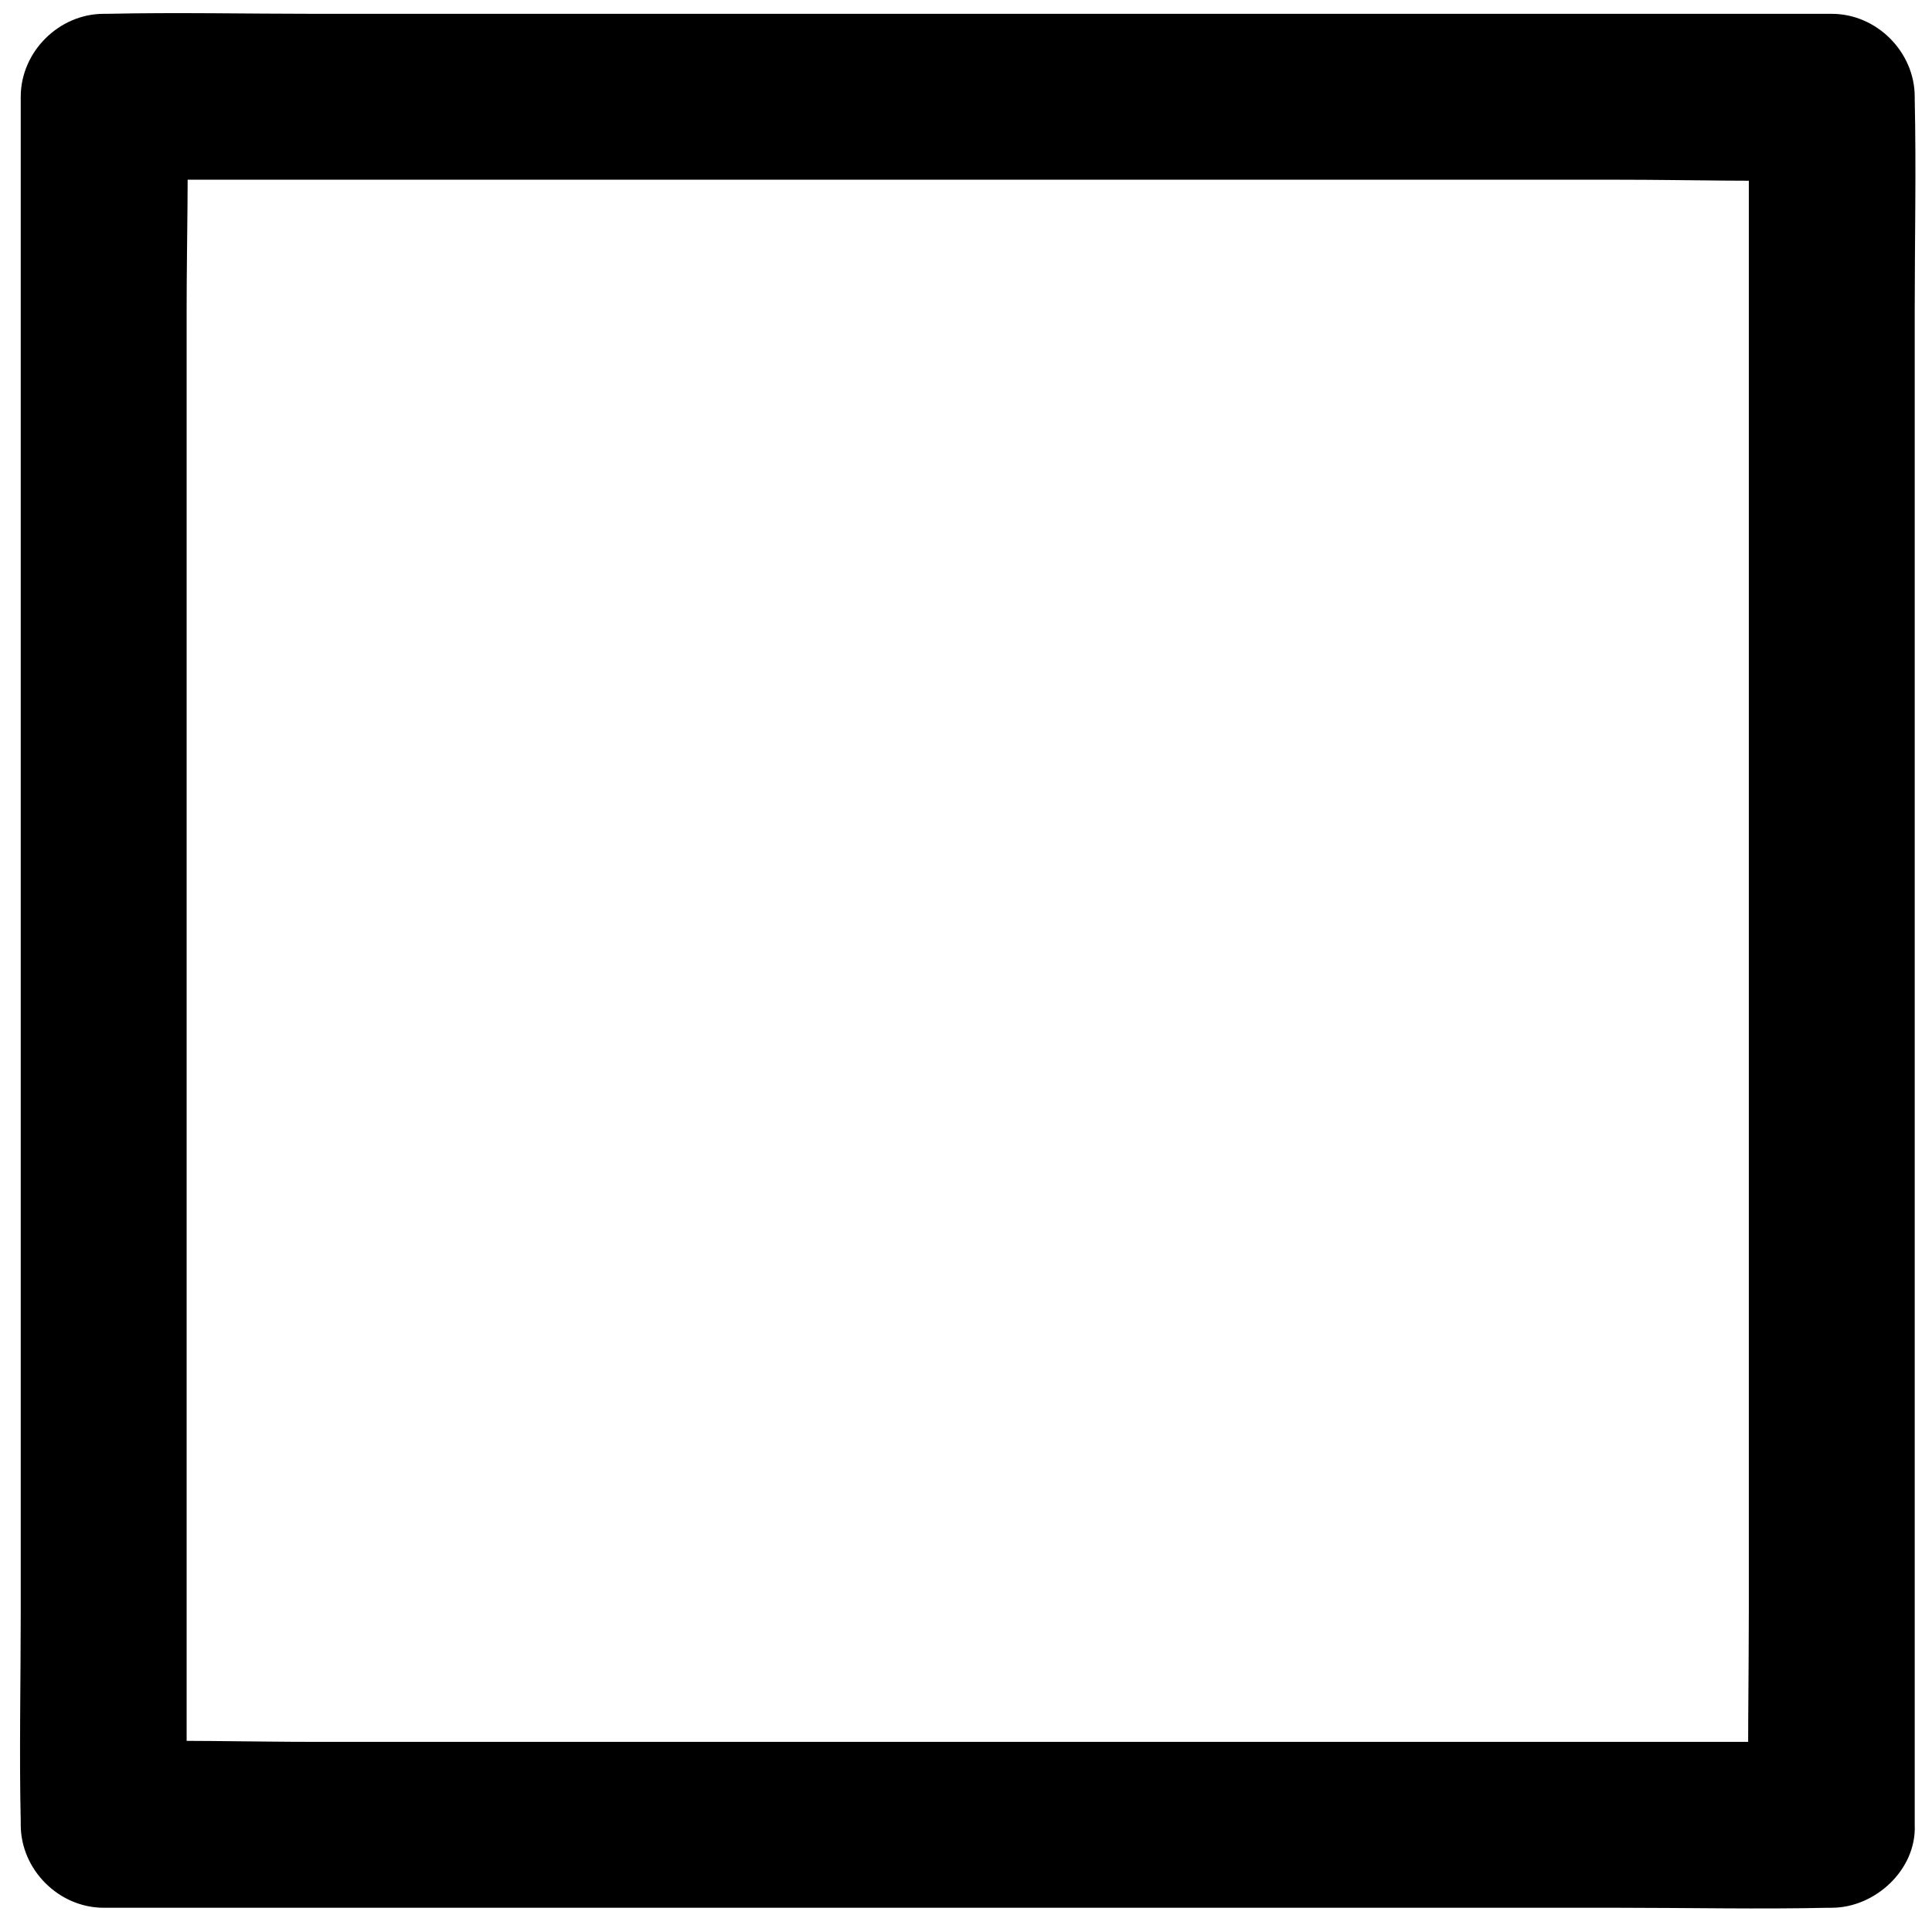
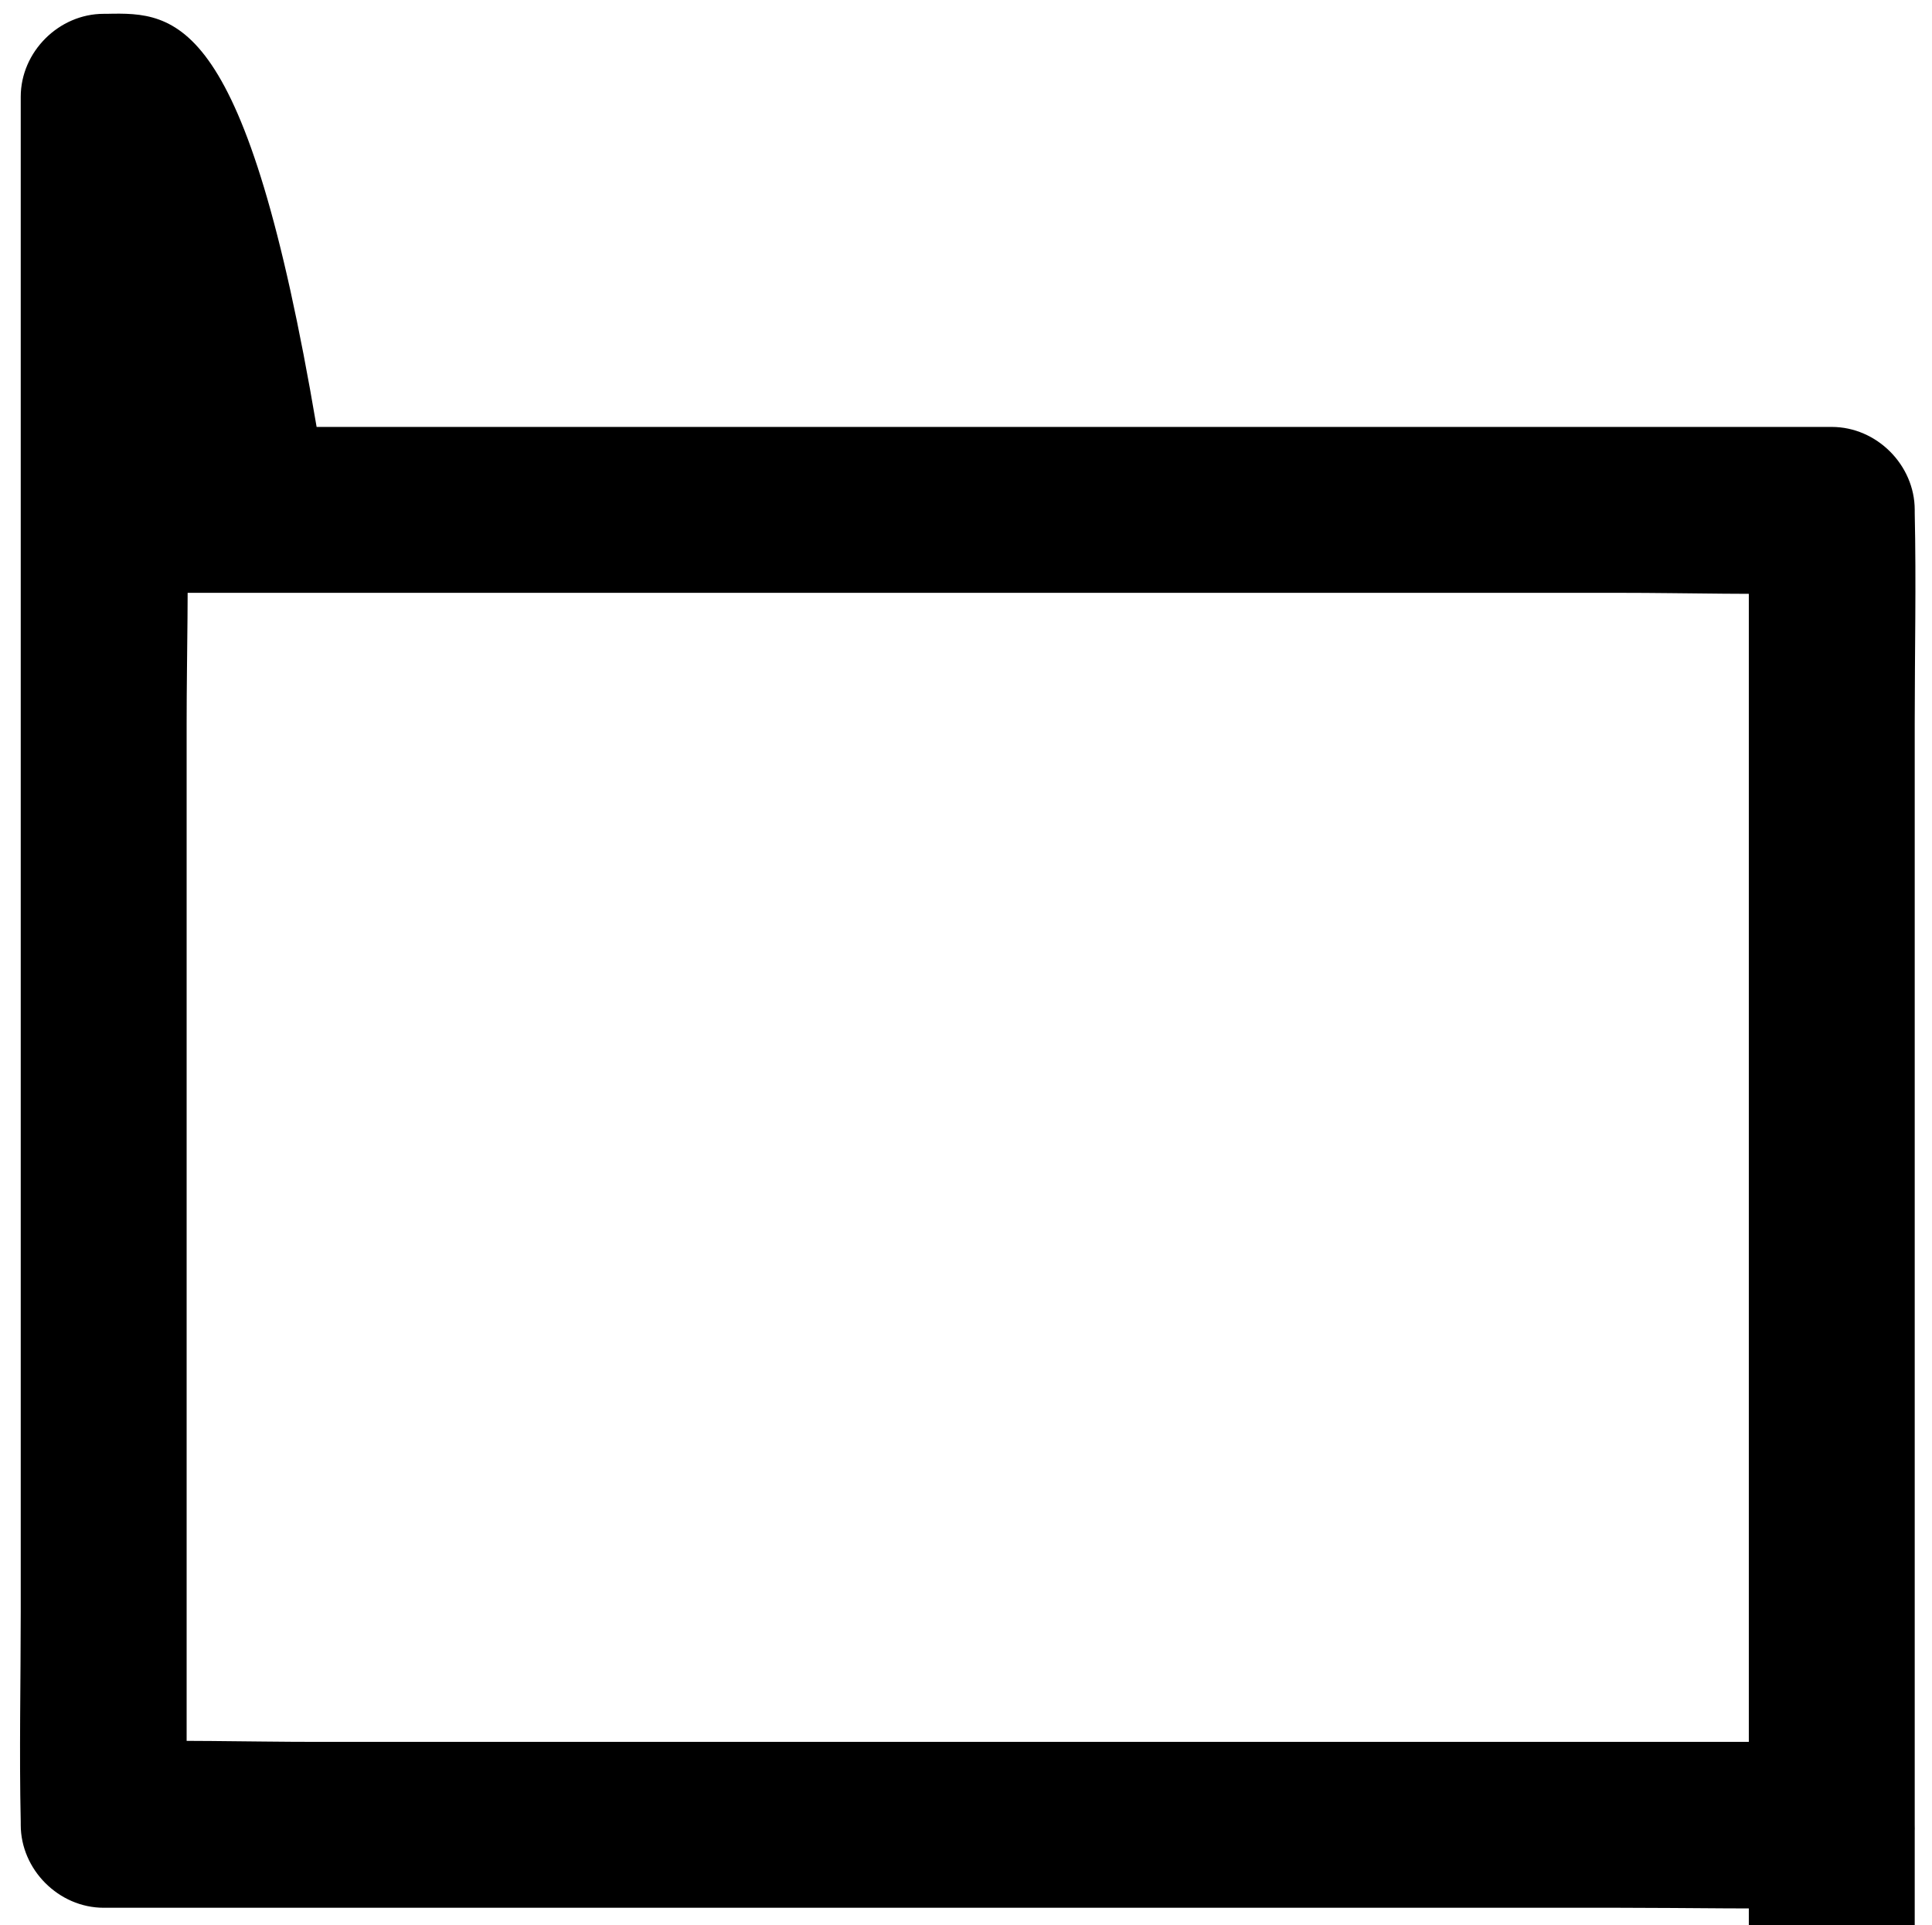
<svg xmlns="http://www.w3.org/2000/svg" version="1.1" x="0px" y="0px" viewBox="0 0 559 557" style="enable-background:new 0 0 559 557;" xml:space="preserve">
  <g>
    <g>
-       <path d="M530,504c-16.59,0-33.19,0-49.78,0c-39.84,0-79.68,0-119.53,0c-48.02,0-96.05,0-144.07,0c-41.67,0-83.34,0-125.01,0    c-20.21,0-40.56-0.67-60.76,0c-0.28,0.01-0.57,0-0.85,0c8,8,16,16,24,24c0-16.59,0-33.19,0-49.78c0-39.84,0-79.68,0-119.53    c0-48.02,0-96.05,0-144.07c0-41.67,0-83.34,0-125.01c0-20.21,0.67-40.56,0-60.76c-0.01-0.28,0-0.57,0-0.85c-8,8-16,16-24,24    c16.59,0,33.19,0,49.78,0c39.84,0,79.68,0,119.53,0c48.02,0,96.05,0,144.07,0c41.67,0,83.34,0,125.01,0    c20.21,0,40.56,0.67,60.76,0c0.28-0.01,0.57,0,0.85,0c-8-8-16-16-24-24c0,16.59,0,33.19,0,49.78c0,39.84,0,79.68,0,119.53    c0,48.02,0,96.05,0,144.07c0,41.67,0,83.34,0,125.01c0,20.24-0.45,40.53,0,60.76c0.01,0.28,0,0.57,0,0.85    c0,12.55,11.04,24.58,24,24c13-0.58,24-10.55,24-24c0-16.59,0-33.19,0-49.78c0-39.84,0-79.68,0-119.53c0-48.02,0-96.05,0-144.07    c0-41.67,0-83.34,0-125.01c0-20.24,0.45-40.53,0-60.76c-0.01-0.28,0-0.57,0-0.85c0-12.97-11-24-24-24c-16.59,0-33.19,0-49.78,0    c-39.84,0-79.68,0-119.53,0c-48.02,0-96.05,0-144.07,0c-41.67,0-83.34,0-125.01,0C71.37,4,51.08,3.55,30.85,4    C30.57,4.01,30.28,4,30,4C17.03,4,6,15,6,28c0,16.59,0,33.19,0,49.78c0,39.84,0,79.68,0,119.53c0,48.02,0,96.05,0,144.07    c0,41.67,0,83.34,0,125.01c0,20.24-0.45,40.53,0,60.76c0.01,0.28,0,0.57,0,0.85c0,12.97,11,24,24,24c16.59,0,33.19,0,49.78,0    c39.84,0,79.68,0,119.53,0c48.02,0,96.05,0,144.07,0c41.67,0,83.34,0,125.01,0c20.24,0,40.53,0.45,60.76,0    c0.28-0.01,0.57,0,0.85,0c12.55,0,24.58-11.04,24-24C553.42,515,543.45,504,530,504z" />
+       <path d="M530,504c-16.59,0-33.19,0-49.78,0c-39.84,0-79.68,0-119.53,0c-48.02,0-96.05,0-144.07,0c-41.67,0-83.34,0-125.01,0    c-20.21,0-40.56-0.67-60.76,0c-0.28,0.01-0.57,0-0.85,0c8,8,16,16,24,24c0-16.59,0-33.19,0-49.78c0-48.02,0-96.05,0-144.07c0-41.67,0-83.34,0-125.01c0-20.21,0.67-40.56,0-60.76c-0.01-0.28,0-0.57,0-0.85c-8,8-16,16-24,24    c16.59,0,33.19,0,49.78,0c39.84,0,79.68,0,119.53,0c48.02,0,96.05,0,144.07,0c41.67,0,83.34,0,125.01,0    c20.21,0,40.56,0.67,60.76,0c0.28-0.01,0.57,0,0.85,0c-8-8-16-16-24-24c0,16.59,0,33.19,0,49.78c0,39.84,0,79.68,0,119.53    c0,48.02,0,96.05,0,144.07c0,41.67,0,83.34,0,125.01c0,20.24-0.45,40.53,0,60.76c0.01,0.28,0,0.57,0,0.85    c0,12.55,11.04,24.58,24,24c13-0.58,24-10.55,24-24c0-16.59,0-33.19,0-49.78c0-39.84,0-79.68,0-119.53c0-48.02,0-96.05,0-144.07    c0-41.67,0-83.34,0-125.01c0-20.24,0.45-40.53,0-60.76c-0.01-0.28,0-0.57,0-0.85c0-12.97-11-24-24-24c-16.59,0-33.19,0-49.78,0    c-39.84,0-79.68,0-119.53,0c-48.02,0-96.05,0-144.07,0c-41.67,0-83.34,0-125.01,0C71.37,4,51.08,3.55,30.85,4    C30.57,4.01,30.28,4,30,4C17.03,4,6,15,6,28c0,16.59,0,33.19,0,49.78c0,39.84,0,79.68,0,119.53c0,48.02,0,96.05,0,144.07    c0,41.67,0,83.34,0,125.01c0,20.24-0.45,40.53,0,60.76c0.01,0.28,0,0.57,0,0.85c0,12.97,11,24,24,24c16.59,0,33.19,0,49.78,0    c39.84,0,79.68,0,119.53,0c48.02,0,96.05,0,144.07,0c41.67,0,83.34,0,125.01,0c20.24,0,40.53,0.45,60.76,0    c0.28-0.01,0.57,0,0.85,0c12.55,0,24.58-11.04,24-24C553.42,515,543.45,504,530,504z" />
    </g>
  </g>
</svg>